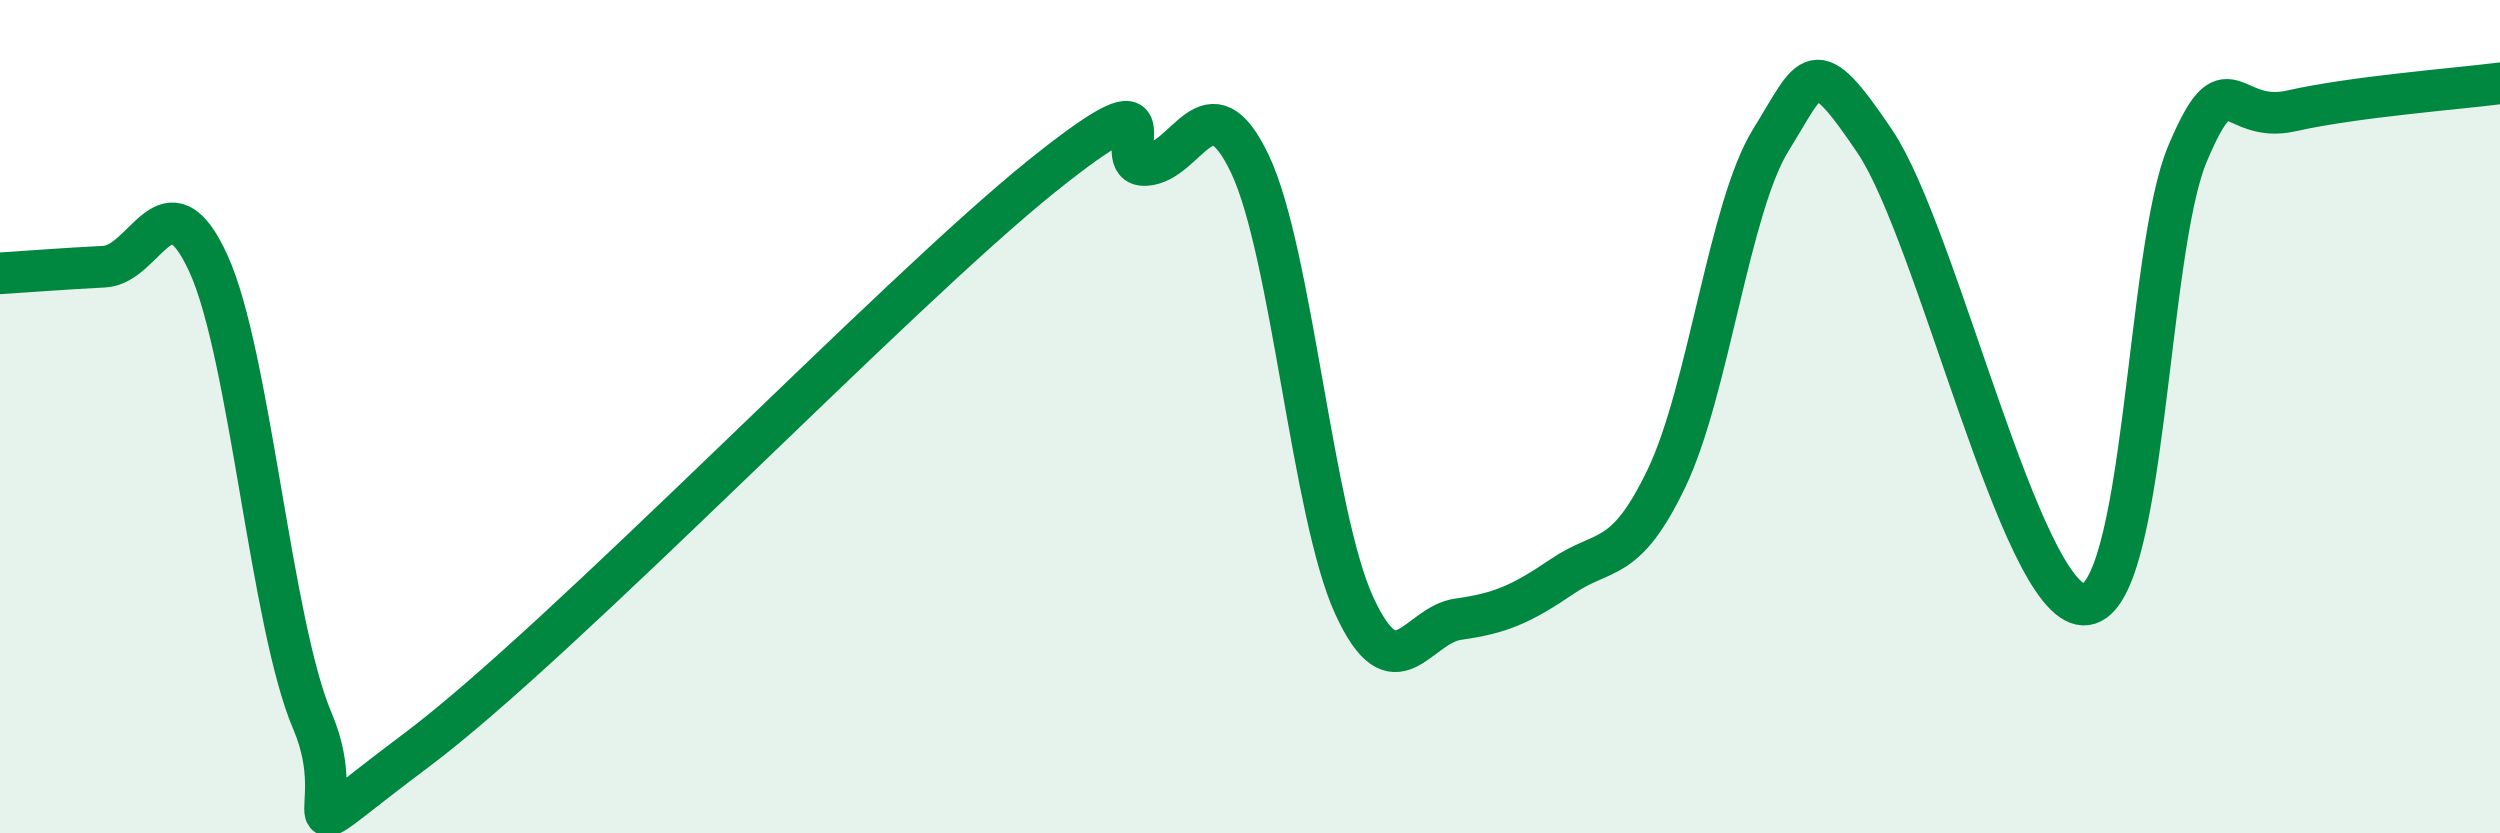
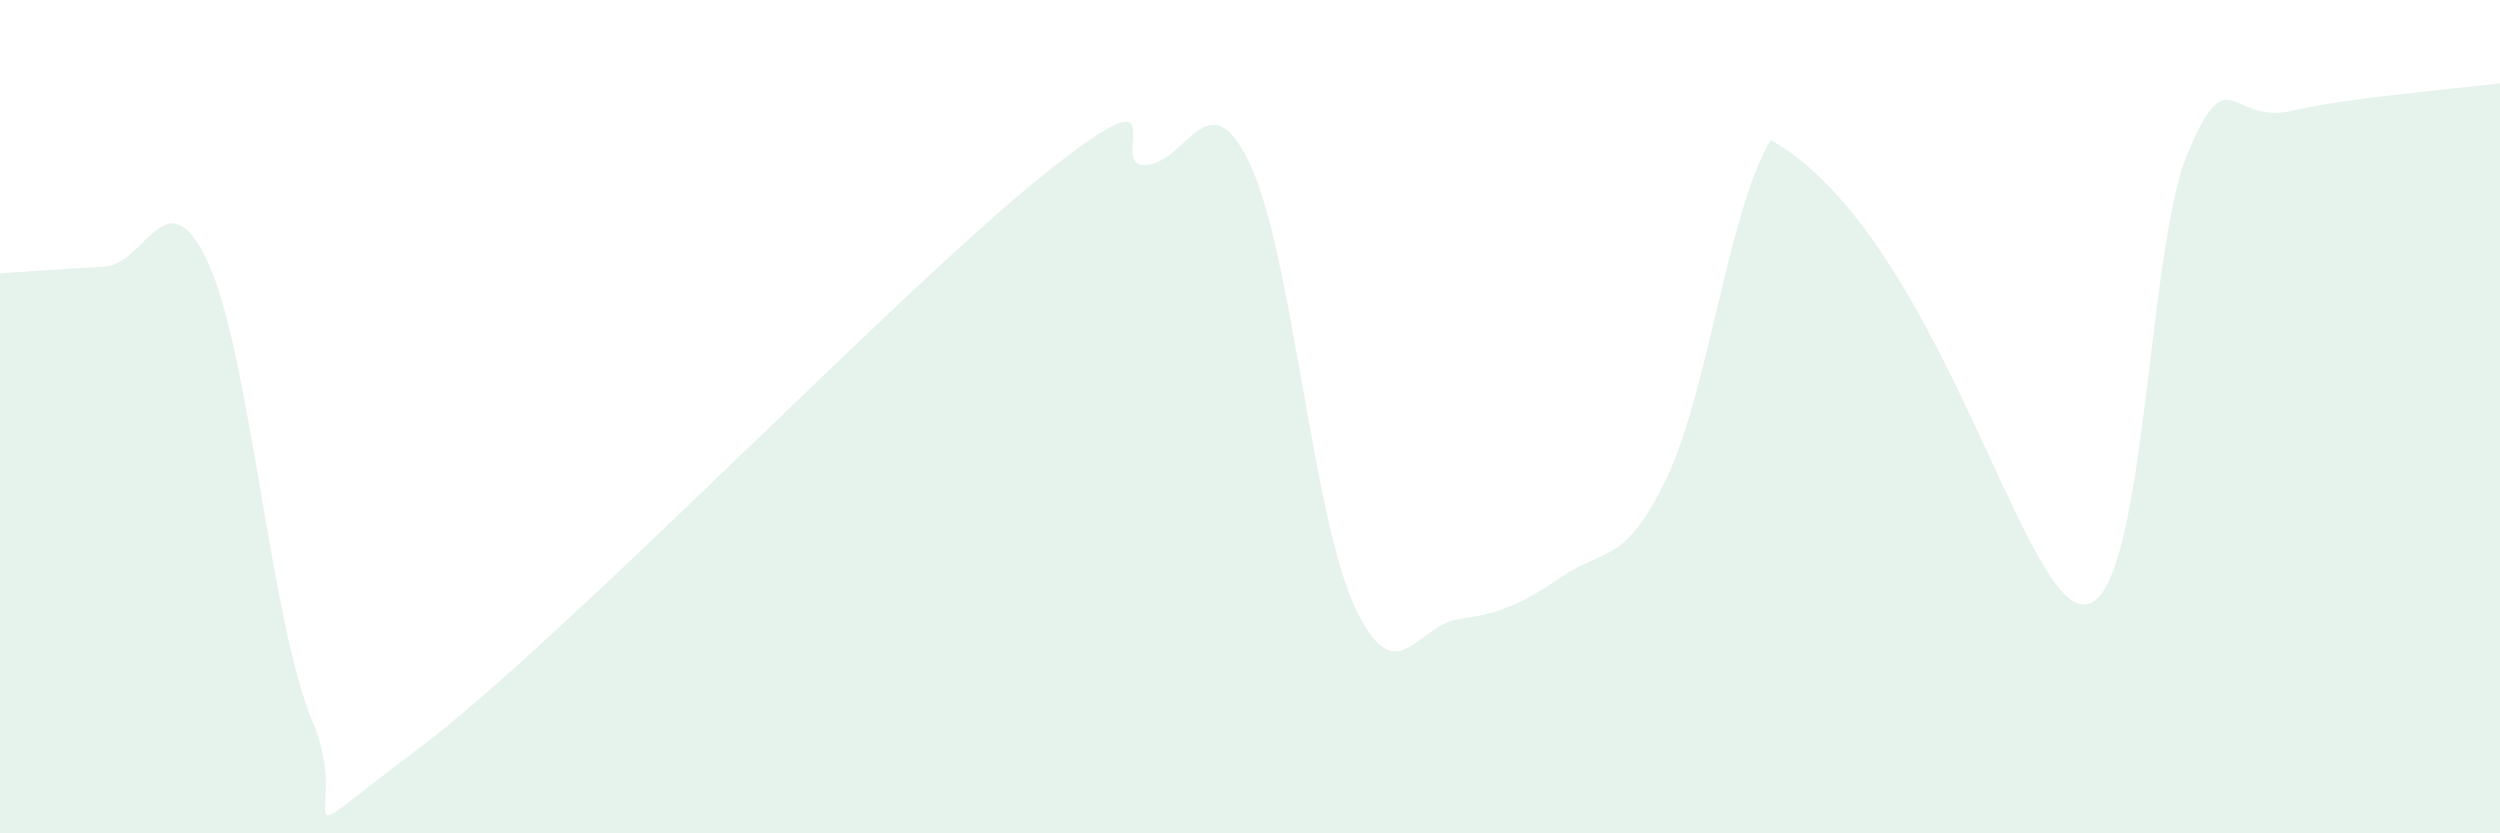
<svg xmlns="http://www.w3.org/2000/svg" width="60" height="20" viewBox="0 0 60 20">
-   <path d="M 0,6.56 C 0.5,6.53 1.5,6.45 2.5,6.4 C 3.5,6.35 4,4.14 5,6.32 C 6,8.5 6.5,14.97 7.5,17.31 C 8.5,19.65 6.5,20.62 10,18 C 13.5,15.38 21.5,7.04 25,4.23 C 28.5,1.42 26.5,4.02 27.5,3.96 C 28.5,3.9 29,1.83 30,3.94 C 31,6.05 31.5,12.35 32.5,14.53 C 33.5,16.71 34,15 35,14.86 C 36,14.72 36.5,14.51 37.5,13.83 C 38.5,13.15 39,13.56 40,11.47 C 41,9.38 41.5,4.97 42.5,3.36 C 43.5,1.75 43.5,1.17 45,3.4 C 46.5,5.63 48.5,14.45 50,14.51 C 51.5,14.57 51.5,6.06 52.5,3.69 C 53.5,1.32 53.5,3 55,2.66 C 56.5,2.32 59,2.13 60,2L60 20L0 20Z" fill="#008740" opacity="0.1" stroke-linecap="round" stroke-linejoin="round" />
-   <path d="M 0,6.56 C 0.5,6.53 1.5,6.45 2.5,6.4 C 3.5,6.35 4,4.14 5,6.32 C 6,8.5 6.5,14.97 7.5,17.31 C 8.5,19.65 6.5,20.62 10,18 C 13.5,15.38 21.5,7.04 25,4.23 C 28.5,1.42 26.5,4.02 27.5,3.96 C 28.5,3.9 29,1.83 30,3.94 C 31,6.05 31.5,12.35 32.5,14.53 C 33.5,16.71 34,15 35,14.86 C 36,14.72 36.5,14.51 37.5,13.83 C 38.5,13.15 39,13.56 40,11.47 C 41,9.38 41.5,4.97 42.5,3.36 C 43.5,1.75 43.5,1.17 45,3.4 C 46.5,5.63 48.5,14.45 50,14.51 C 51.5,14.57 51.5,6.06 52.5,3.69 C 53.5,1.32 53.5,3 55,2.66 C 56.5,2.32 59,2.13 60,2" stroke="#008740" stroke-width="1" fill="none" stroke-linecap="round" stroke-linejoin="round" />
+   <path d="M 0,6.56 C 0.5,6.53 1.5,6.45 2.5,6.4 C 3.5,6.35 4,4.14 5,6.32 C 6,8.5 6.5,14.97 7.5,17.31 C 8.5,19.65 6.5,20.62 10,18 C 13.5,15.38 21.5,7.04 25,4.23 C 28.5,1.42 26.5,4.02 27.5,3.96 C 28.5,3.9 29,1.83 30,3.94 C 31,6.05 31.5,12.35 32.5,14.53 C 33.5,16.71 34,15 35,14.86 C 36,14.72 36.5,14.51 37.5,13.83 C 38.5,13.15 39,13.56 40,11.47 C 41,9.38 41.5,4.97 42.5,3.36 C 46.5,5.63 48.5,14.45 50,14.51 C 51.5,14.57 51.5,6.06 52.5,3.69 C 53.5,1.32 53.5,3 55,2.66 C 56.5,2.32 59,2.13 60,2L60 20L0 20Z" fill="#008740" opacity="0.1" stroke-linecap="round" stroke-linejoin="round" />
</svg>